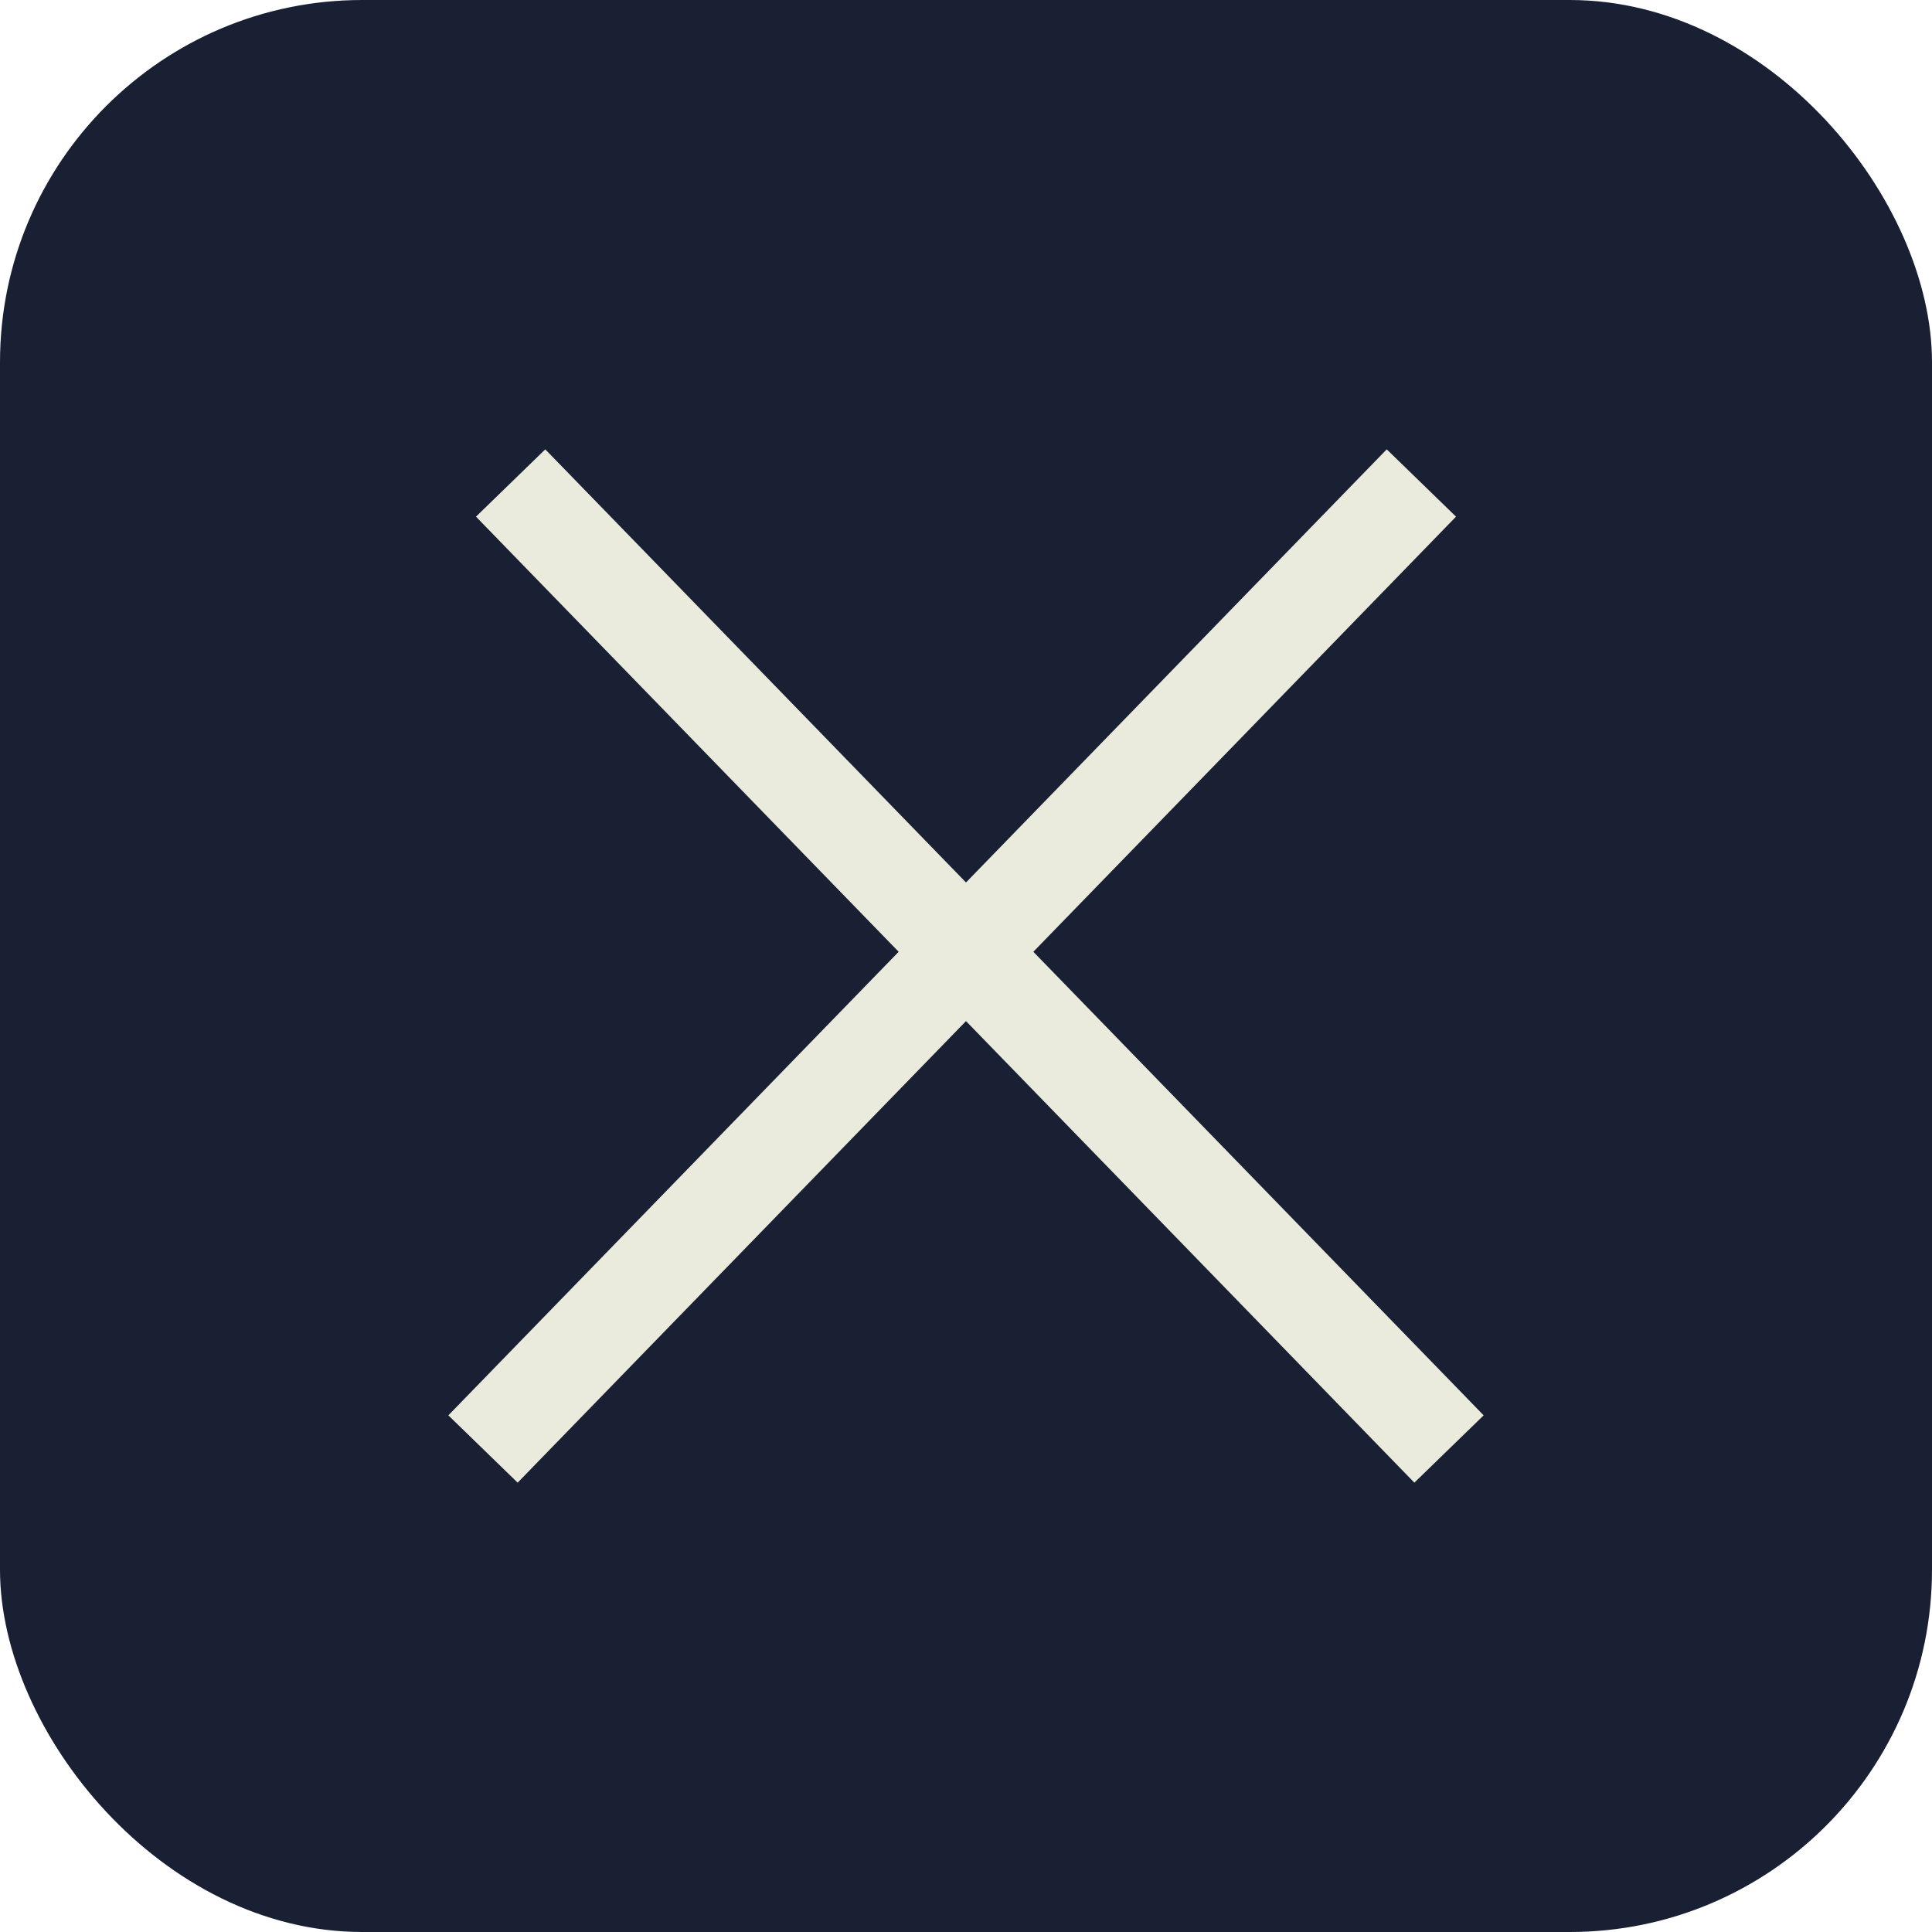
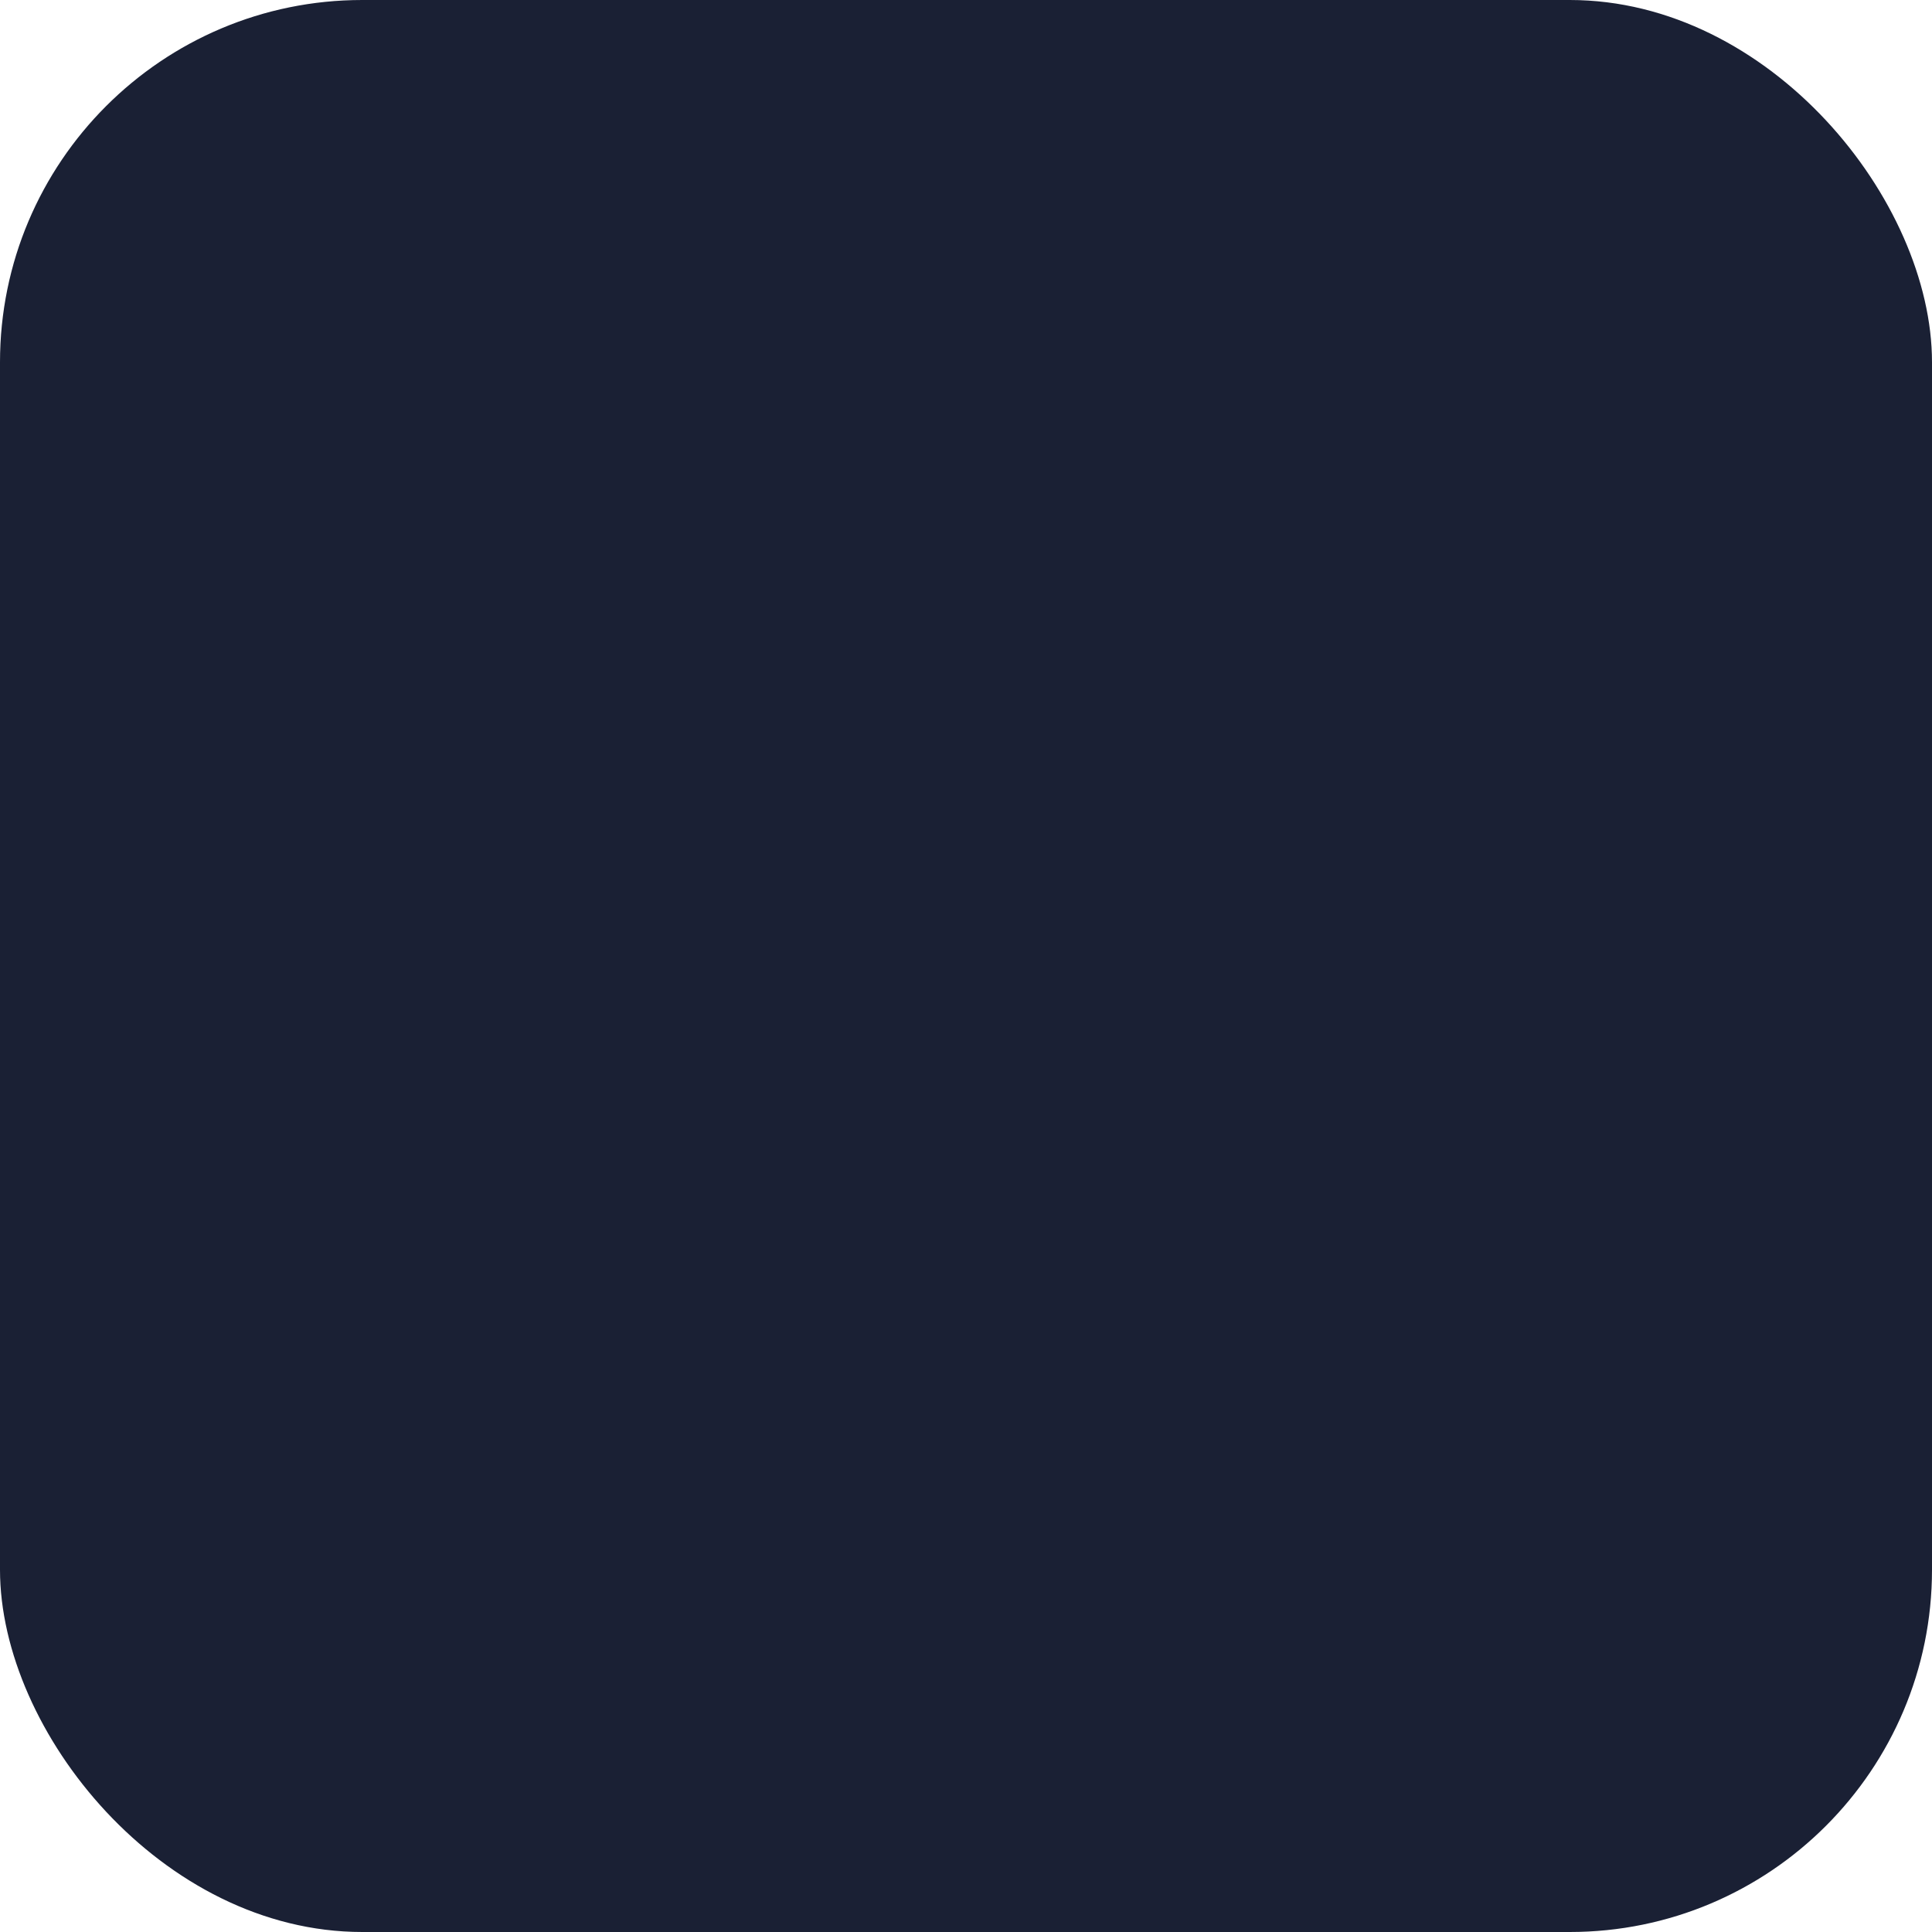
<svg xmlns="http://www.w3.org/2000/svg" width="40" height="40" viewBox="0 0 40 40" fill="none">
  <rect width="40" height="40" rx="7.5" fill="#1A2034" />
-   <path d="M10.572 10L30 30M29.428 10L10 30" stroke="#EAEBDC" stroke-width="2" />
</svg>